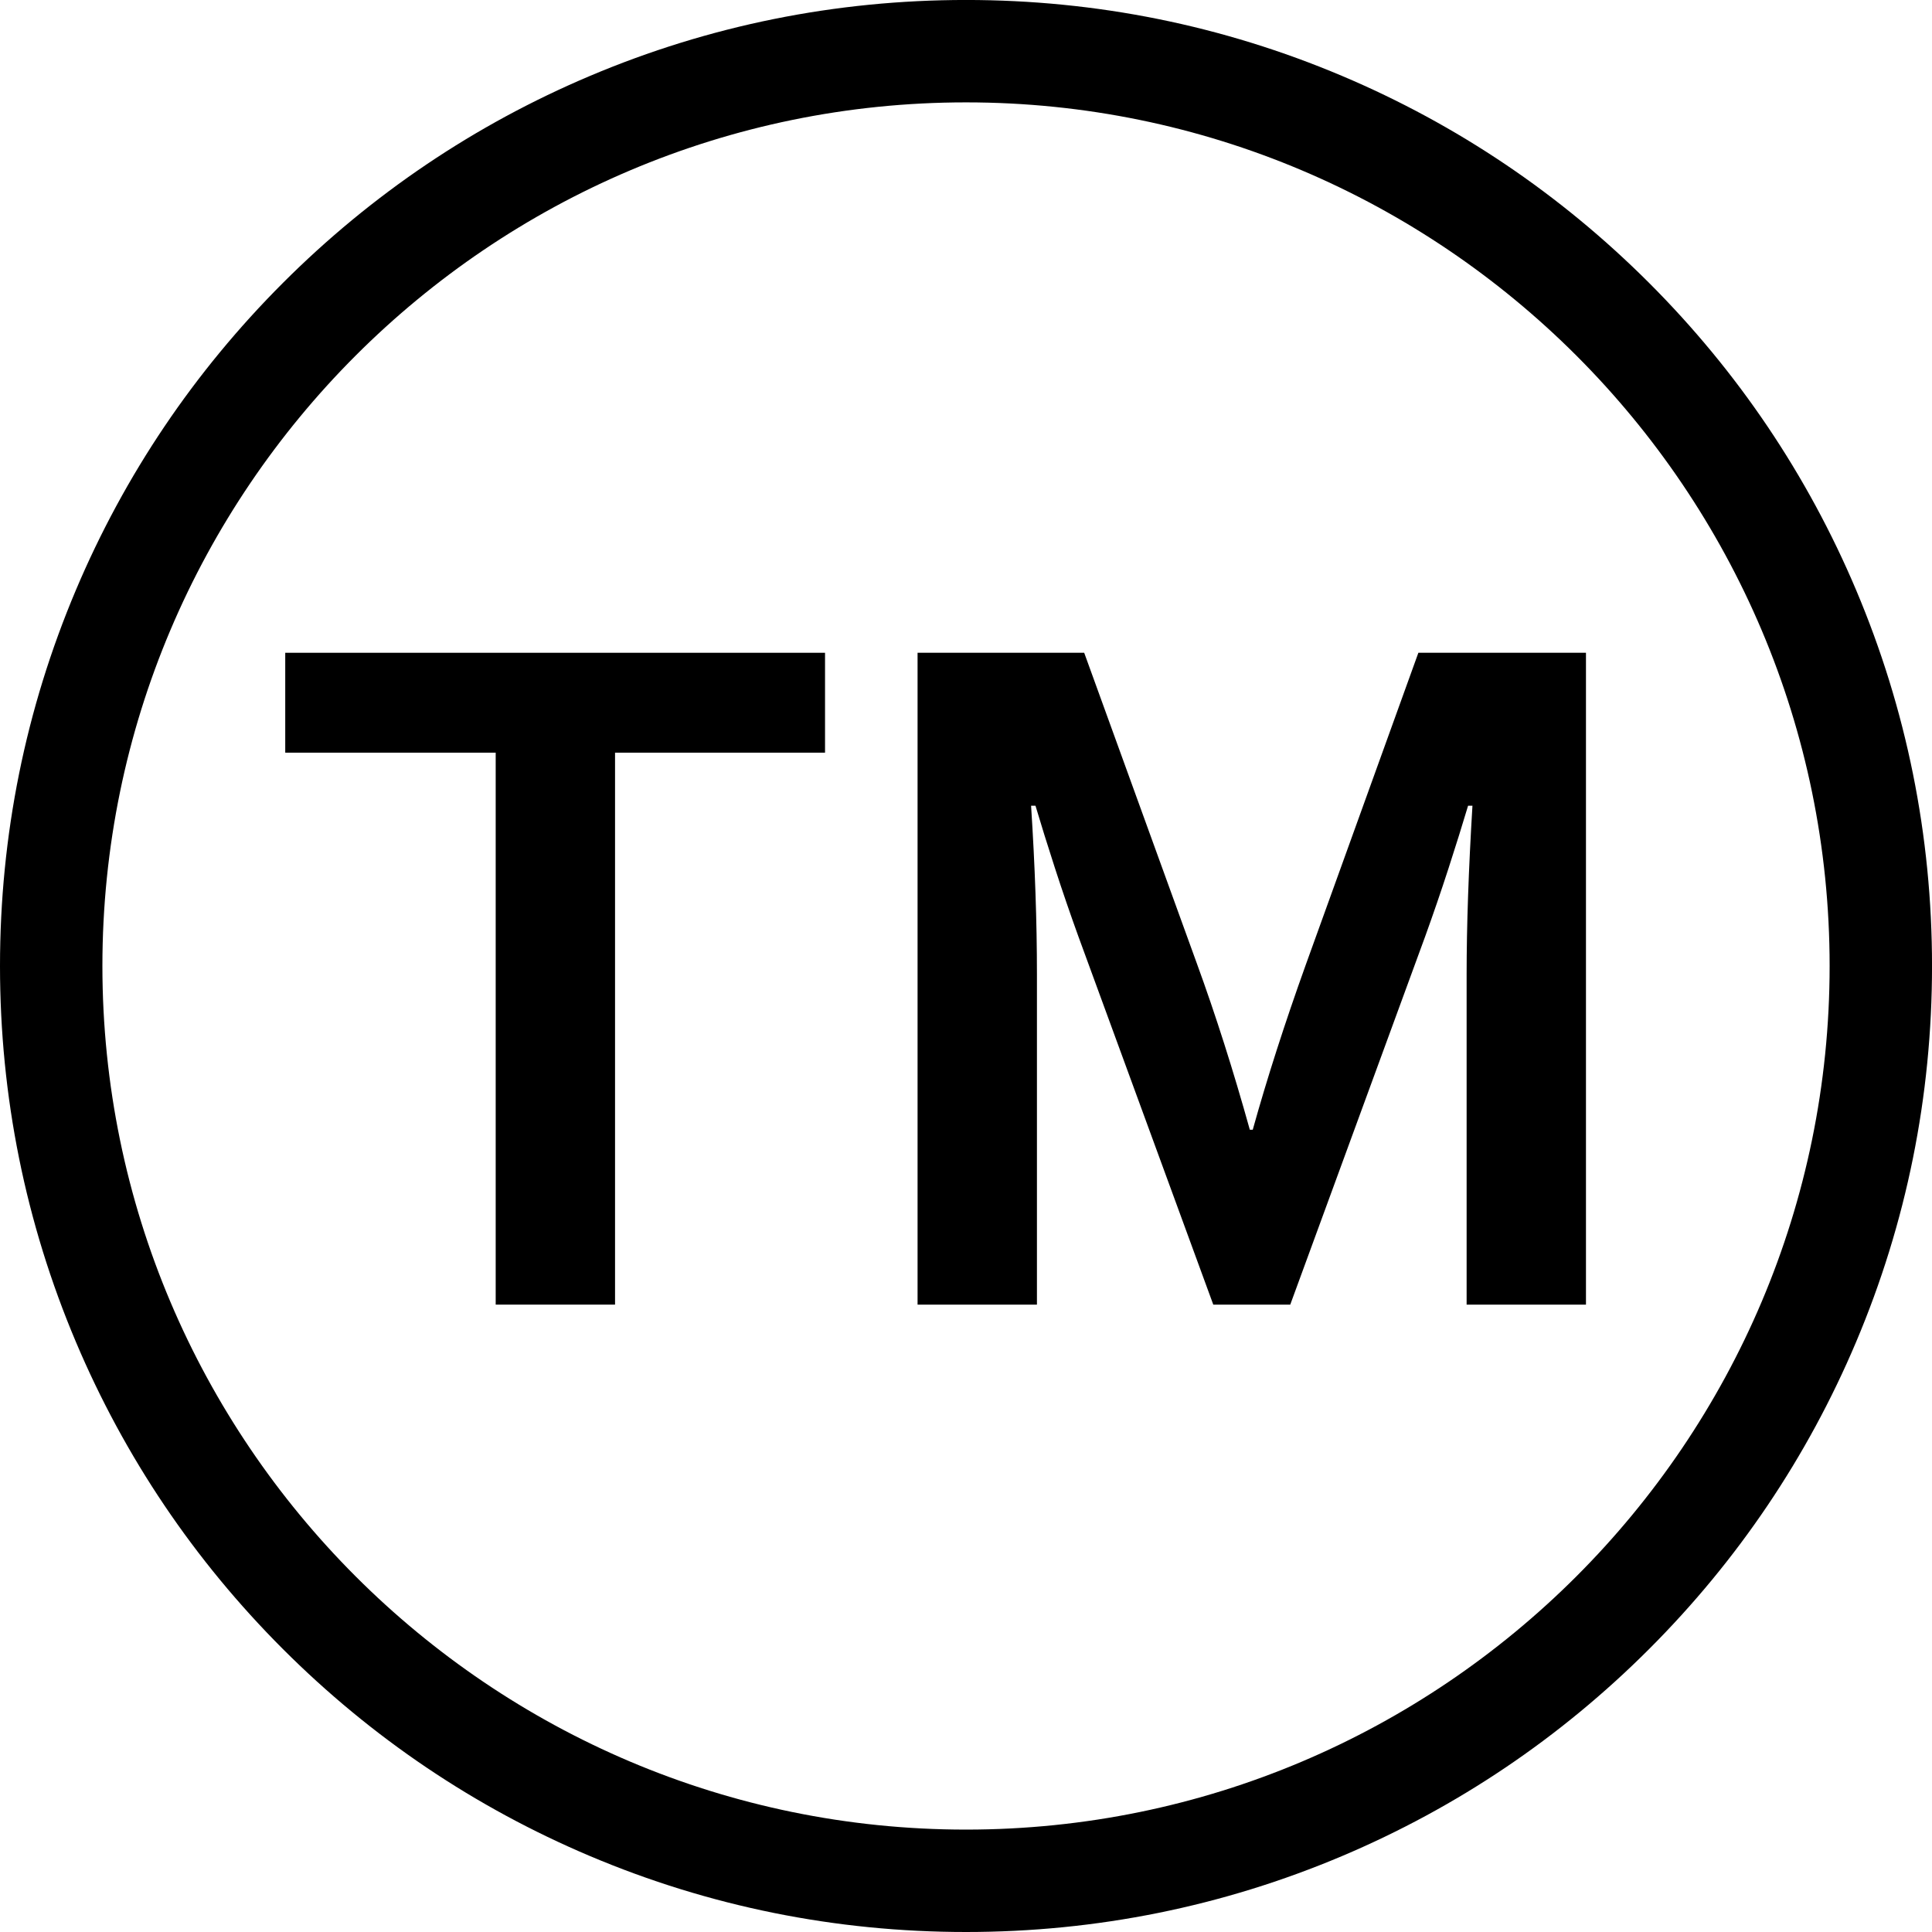
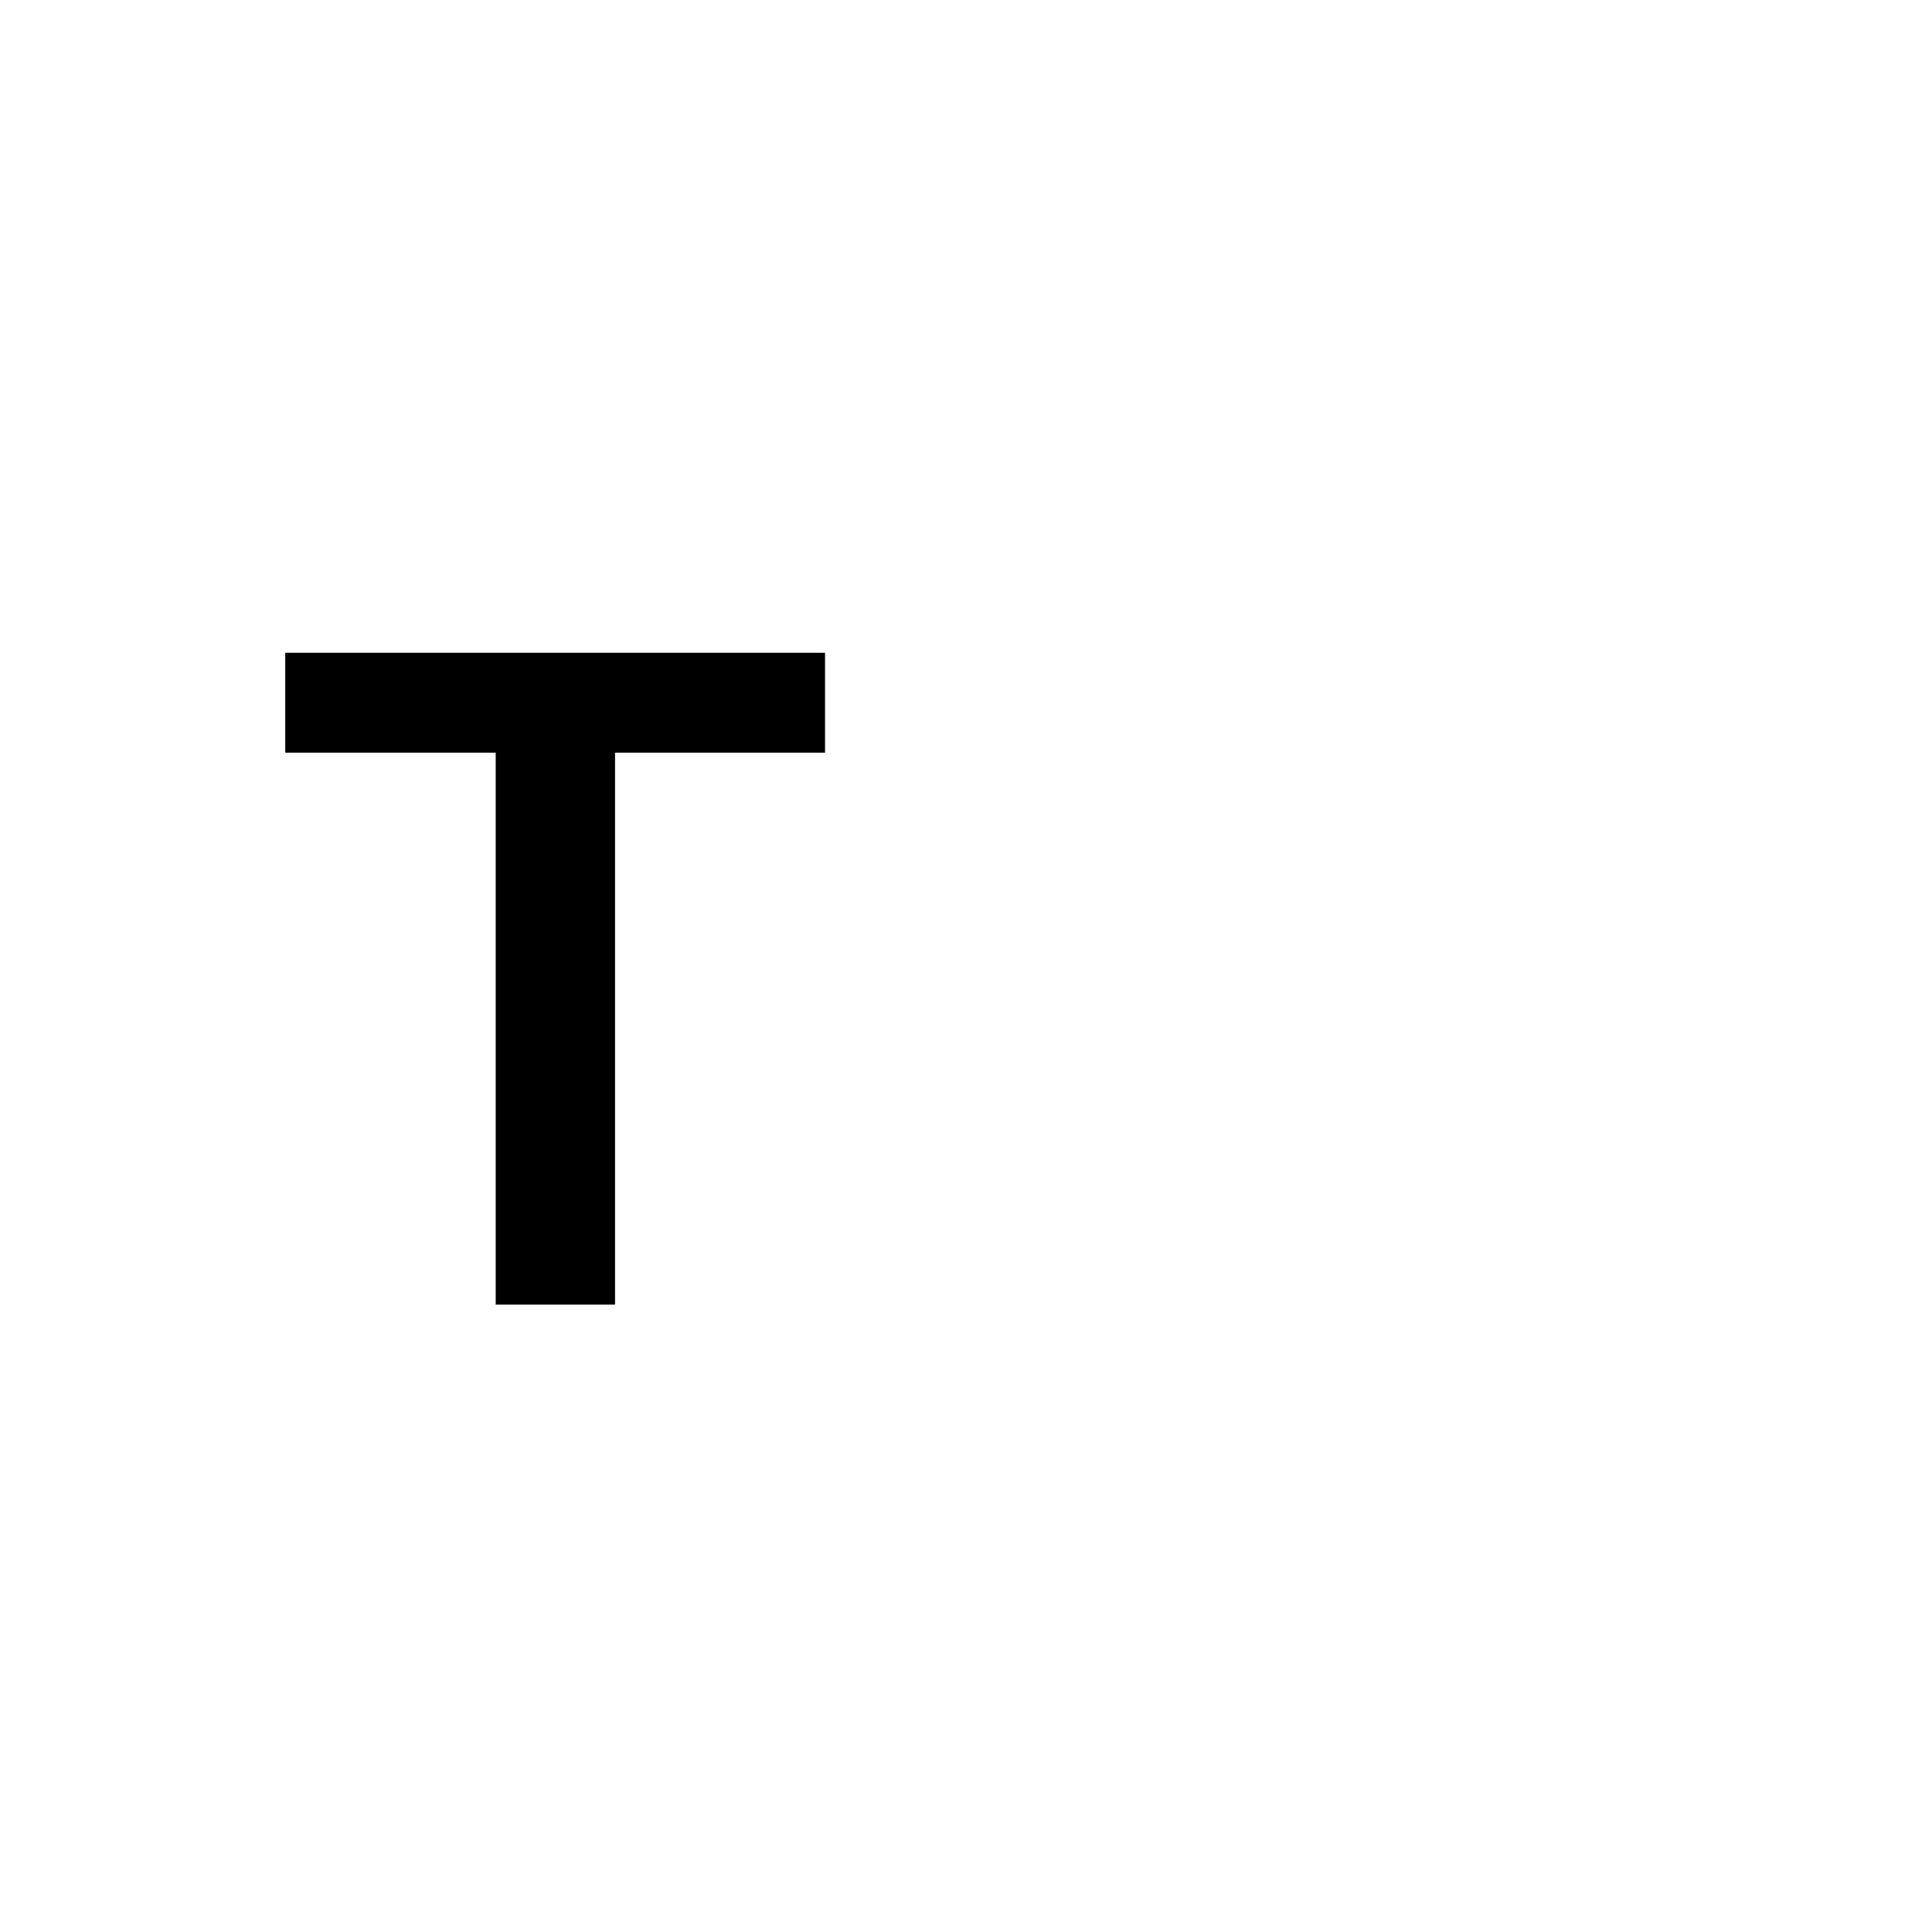
<svg xmlns="http://www.w3.org/2000/svg" height="290.0" preserveAspectRatio="xMidYMid meet" version="1.0" viewBox="0.0 -0.0 290.0 290.0" width="290.0" zoomAndPan="magnify">
  <g id="change1_1">
    <path d="M 92.32 195.828 L 74.406 195.828 L 74.406 112.977 L 42.816 112.977 L 42.816 97.984 L 123.84 97.984 L 123.84 112.977 L 92.32 112.977 L 92.32 195.828" />
-     <path d="M 188.043 169.574 C 190.188 161.871 192.844 153.609 196.012 144.785 L 212.902 97.984 L 238.059 97.984 L 238.059 195.828 L 220.145 195.828 L 220.145 146.246 C 220.145 138.984 220.438 130.551 221.02 120.945 L 220.363 120.945 C 219.531 123.727 218.559 126.848 217.438 130.309 C 216.316 133.77 215.145 137.18 213.93 140.547 L 193.672 195.828 L 182.117 195.828 L 161.863 140.547 C 160.645 137.18 159.473 133.77 158.352 130.309 C 157.23 126.848 156.258 123.727 155.43 120.945 L 154.77 120.945 C 155.355 129.969 155.648 138.375 155.648 146.176 L 155.648 195.828 L 137.73 195.828 L 137.73 97.984 L 162.742 97.984 L 179.633 144.566 C 182.461 152.316 185.117 160.652 187.602 169.574 L 188.043 169.574" />
-     <path d="M 274.633 144.996 C 274.633 216.477 216.48 274.629 145.004 274.629 C 73.523 274.629 15.371 216.477 15.371 144.996 C 15.371 73.52 73.523 15.367 145.004 15.367 C 216.48 15.367 274.633 73.52 274.633 144.996 Z M 278.605 88.555 C 271.301 71.285 260.848 55.781 247.535 42.465 C 234.219 29.152 218.715 18.699 201.445 11.395 C 183.562 3.832 164.574 -0.004 145.004 -0.004 C 125.43 -0.004 106.441 3.832 88.559 11.395 C 71.289 18.699 55.781 29.152 42.469 42.465 C 29.156 55.781 18.703 71.285 11.398 88.555 C 3.836 106.438 0 125.426 0 144.996 C 0 164.57 3.836 183.559 11.398 201.441 C 18.703 218.711 29.156 234.215 42.469 247.531 C 55.785 260.844 71.289 271.297 88.559 278.602 C 106.441 286.164 125.43 290 145.004 290 C 164.574 290 183.562 286.164 201.445 278.602 C 218.715 271.297 234.219 260.844 247.535 247.531 C 260.848 234.215 271.301 218.711 278.605 201.441 C 286.168 183.559 290.004 164.57 290.004 144.996 C 290.004 125.426 286.168 106.438 278.605 88.555" />
  </g>
</svg>